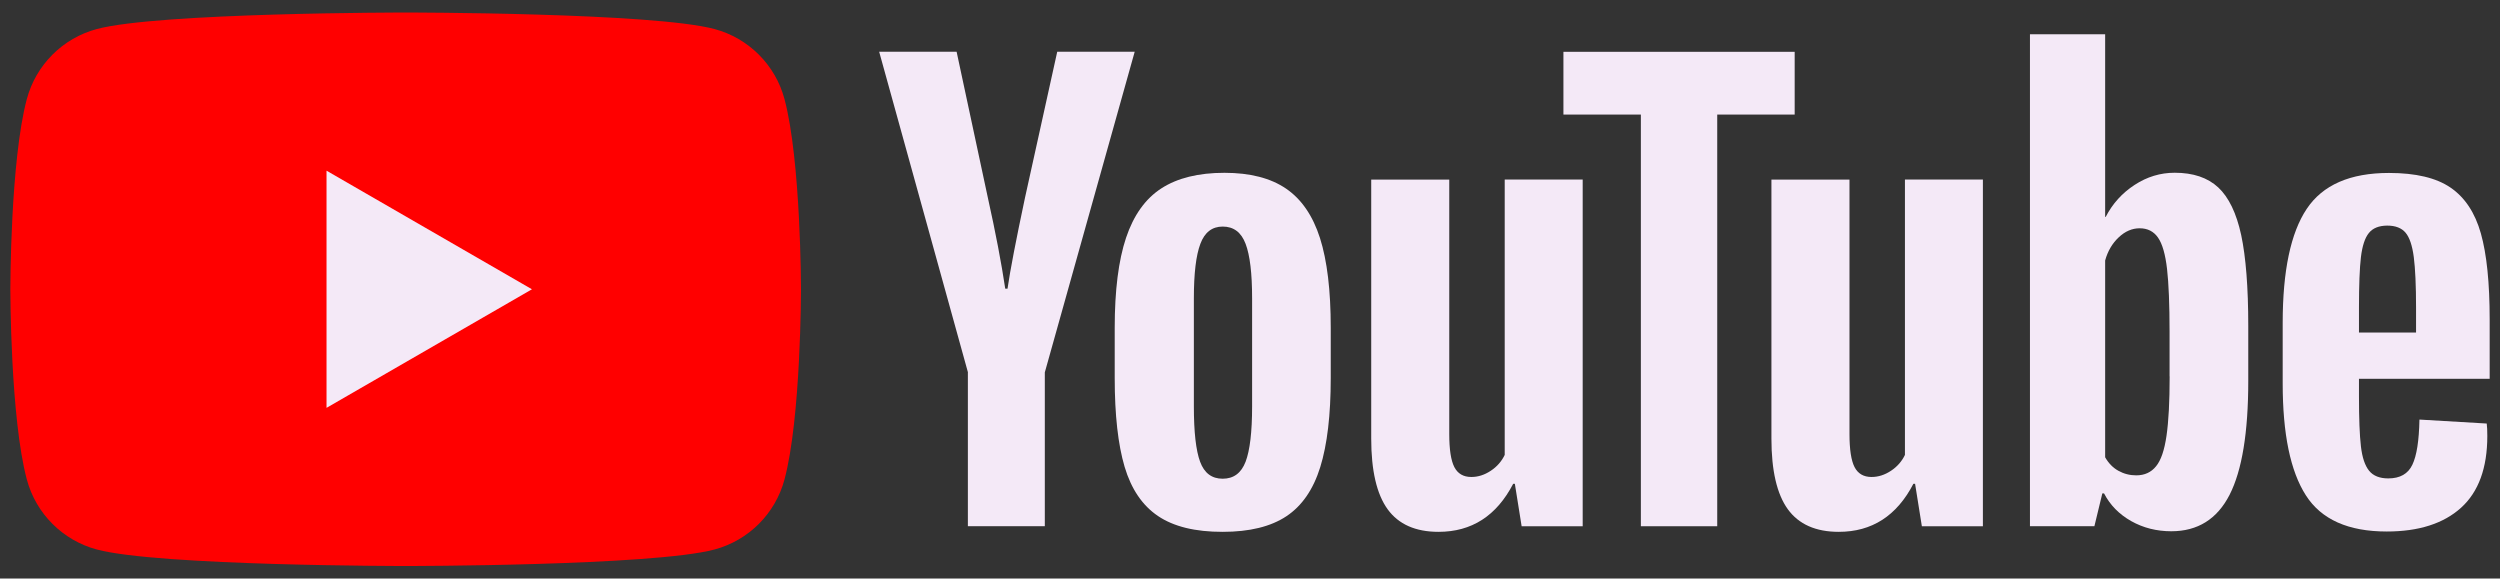
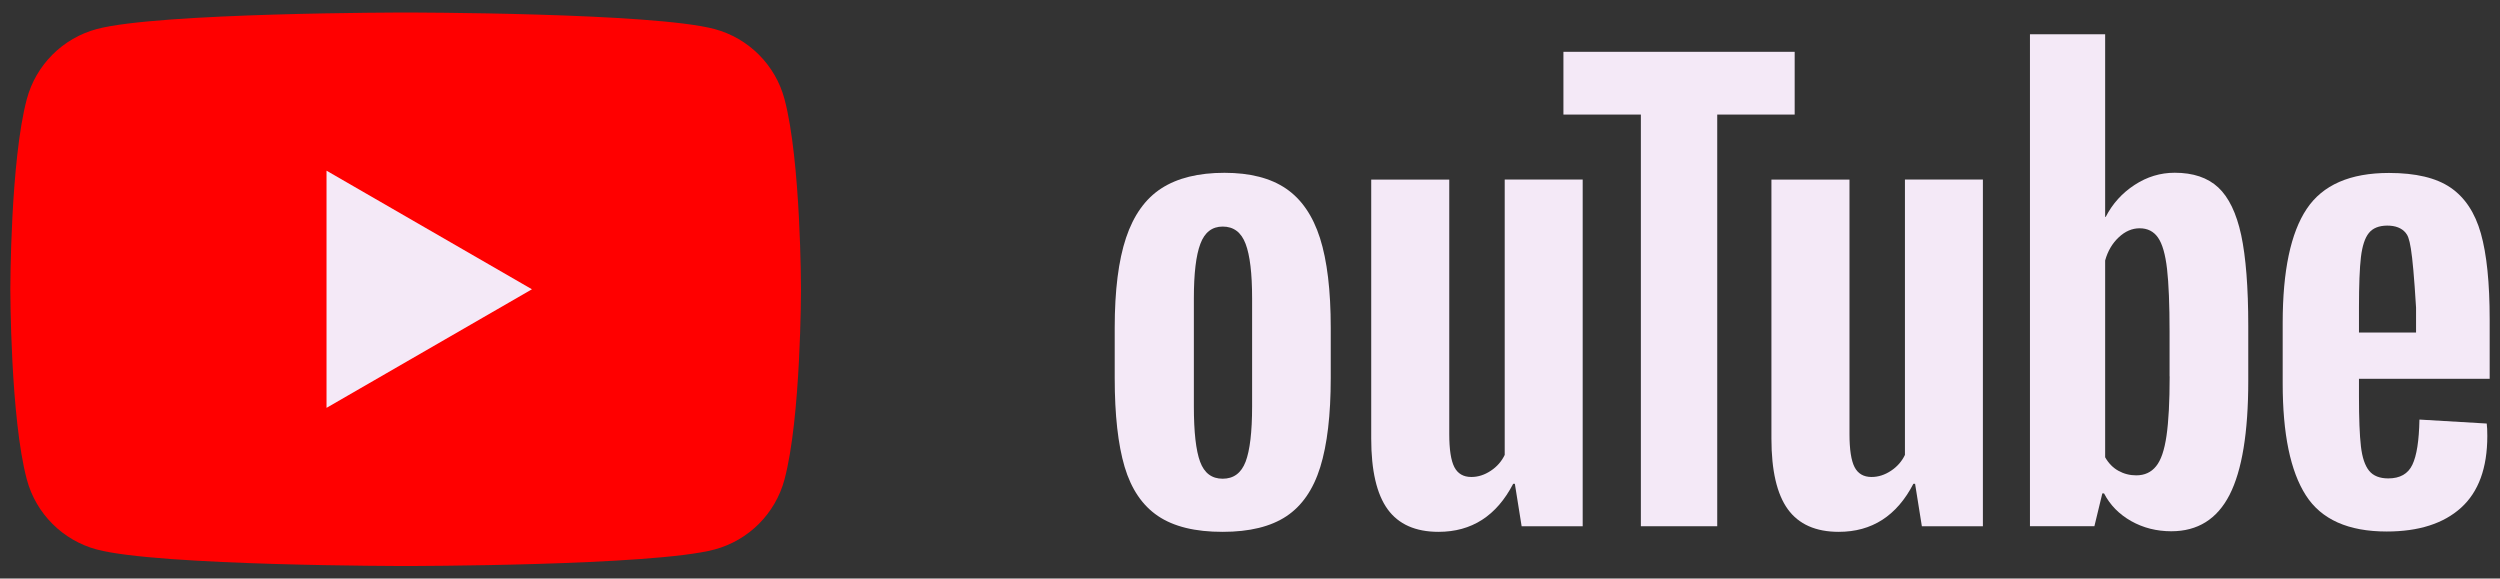
<svg xmlns="http://www.w3.org/2000/svg" width="121" height="28" viewBox="0 0 121 28" fill="none">
  <rect x="0" y="0" width="121" height="28" fill="#333333" stroke="none" />
  <g clip-path="url(#clip0_12_507)">
    <path d="M37.968 4.789C37.527 3.142 36.232 1.847 34.585 1.406C31.602 0.606 19.634 0.606 19.634 0.606C19.634 0.606 7.666 0.606 4.683 1.406C3.036 1.847 1.741 3.142 1.3 4.789C0.5 7.772 0.5 14 0.5 14C0.5 14 0.5 20.228 1.3 23.212C1.741 24.859 3.036 26.154 4.683 26.595C7.666 27.395 19.634 27.395 19.634 27.395C19.634 27.395 31.602 27.395 34.585 26.595C36.232 26.154 37.527 24.859 37.968 23.212C38.768 20.228 38.768 14 38.768 14C38.768 14 38.765 7.772 37.968 4.789Z" fill="#FF0000" />
    <path d="M15.804 19.74L25.746 14.001L15.804 8.261V19.74Z" fill="#F4E9F7" />
-     <path d="M46.849 18.023L42.552 2.505H46.3L47.806 9.54C48.191 11.273 48.471 12.75 48.654 13.972H48.764C48.89 13.096 49.173 11.628 49.611 9.565L51.17 2.505H54.919L50.569 18.023V25.467H46.845V18.023H46.849Z" fill="#F4E9F7" />
    <path d="M56.047 24.975C55.291 24.465 54.752 23.671 54.431 22.594C54.113 21.516 53.952 20.086 53.952 18.297V15.862C53.952 14.057 54.135 12.604 54.5 11.511C54.866 10.418 55.436 9.618 56.211 9.117C56.986 8.616 58.003 8.364 59.263 8.364C60.505 8.364 61.497 8.619 62.246 9.13C62.993 9.64 63.541 10.44 63.888 11.524C64.234 12.611 64.408 14.057 64.408 15.862V18.297C64.408 20.086 64.237 21.523 63.901 22.606C63.563 23.693 63.015 24.487 62.259 24.988C61.503 25.489 60.476 25.741 59.181 25.741C57.846 25.744 56.803 25.486 56.047 24.975ZM60.287 22.348C60.495 21.8 60.602 20.908 60.602 19.667V14.441C60.602 13.238 60.498 12.355 60.287 11.801C60.076 11.243 59.708 10.966 59.178 10.966C58.668 10.966 58.306 11.243 58.098 11.801C57.887 12.359 57.783 13.238 57.783 14.441V19.667C57.783 20.908 57.883 21.803 58.085 22.348C58.287 22.896 58.649 23.17 59.178 23.17C59.708 23.17 60.076 22.896 60.287 22.348Z" fill="#F4E9F7" />
    <path d="M76.602 25.47H73.647L73.319 23.416H73.238C72.434 24.966 71.231 25.741 69.624 25.741C68.512 25.741 67.69 25.376 67.161 24.648C66.632 23.917 66.367 22.777 66.367 21.227V8.692H70.144V21.006C70.144 21.756 70.226 22.289 70.39 22.607C70.554 22.925 70.828 23.086 71.212 23.086C71.54 23.086 71.855 22.985 72.157 22.783C72.46 22.582 72.68 22.326 72.828 22.018V8.689H76.602V25.47Z" fill="#F4E9F7" />
    <path d="M86.862 5.545H83.114V25.47H79.418V5.545H75.67V2.508H86.862V5.545Z" fill="#F4E9F7" />
    <path d="M95.972 25.47H93.018L92.69 23.416H92.608C91.805 24.966 90.602 25.741 88.995 25.741C87.883 25.741 87.061 25.376 86.531 24.648C86.002 23.917 85.737 22.777 85.737 21.227V8.692H89.515V21.006C89.515 21.756 89.597 22.289 89.76 22.607C89.924 22.925 90.198 23.086 90.583 23.086C90.91 23.086 91.225 22.985 91.528 22.783C91.83 22.582 92.051 22.326 92.199 22.018V8.689H95.972V25.47Z" fill="#F4E9F7" />
    <path d="M108.473 11.373C108.243 10.315 107.874 9.549 107.364 9.073C106.853 8.598 106.151 8.361 105.256 8.361C104.563 8.361 103.914 8.557 103.313 8.951C102.711 9.344 102.245 9.858 101.917 10.497H101.889V1.658H98.25V25.467H101.369L101.753 23.879H101.835C102.128 24.446 102.566 24.89 103.149 25.221C103.732 25.549 104.381 25.713 105.092 25.713C106.368 25.713 107.31 25.124 107.912 23.949C108.514 22.77 108.816 20.934 108.816 18.433V15.777C108.816 13.903 108.699 12.431 108.473 11.373ZM105.011 18.218C105.011 19.441 104.96 20.398 104.859 21.091C104.759 21.784 104.592 22.279 104.352 22.569C104.116 22.862 103.795 23.007 103.394 23.007C103.083 23.007 102.796 22.934 102.531 22.786C102.267 22.641 102.053 22.421 101.889 22.131V12.608C102.015 12.151 102.235 11.779 102.547 11.486C102.856 11.194 103.196 11.049 103.558 11.049C103.943 11.049 104.239 11.2 104.447 11.499C104.658 11.802 104.803 12.306 104.885 13.017C104.966 13.729 105.007 14.741 105.007 16.054V18.218H105.011Z" fill="#F4E9F7" />
-     <path d="M114.174 19.186C114.174 20.263 114.206 21.069 114.269 21.608C114.332 22.147 114.464 22.537 114.666 22.786C114.867 23.032 115.176 23.155 115.595 23.155C116.159 23.155 116.55 22.934 116.757 22.496C116.969 22.058 117.082 21.328 117.101 20.307L120.358 20.499C120.377 20.644 120.386 20.846 120.386 21.101C120.386 22.651 119.961 23.81 119.114 24.576C118.266 25.341 117.066 25.725 115.516 25.725C113.655 25.725 112.35 25.142 111.604 23.974C110.854 22.805 110.482 21 110.482 18.555V15.626C110.482 13.109 110.87 11.269 111.645 10.11C112.42 8.95 113.746 8.371 115.627 8.371C116.921 8.371 117.917 8.607 118.61 9.083C119.303 9.558 119.791 10.296 120.075 11.3C120.358 12.305 120.5 13.691 120.5 15.462V18.335H114.174V19.186ZM114.653 11.278C114.461 11.515 114.335 11.902 114.269 12.441C114.206 12.98 114.174 13.796 114.174 14.892V16.095H116.937V14.892C116.937 13.814 116.899 12.998 116.827 12.441C116.754 11.883 116.622 11.493 116.43 11.263C116.238 11.036 115.942 10.919 115.541 10.919C115.138 10.922 114.842 11.042 114.653 11.278Z" fill="#F4E9F7" />
+     <path d="M114.174 19.186C114.174 20.263 114.206 21.069 114.269 21.608C114.332 22.147 114.464 22.537 114.666 22.786C114.867 23.032 115.176 23.155 115.595 23.155C116.159 23.155 116.55 22.934 116.757 22.496C116.969 22.058 117.082 21.328 117.101 20.307L120.358 20.499C120.377 20.644 120.386 20.846 120.386 21.101C120.386 22.651 119.961 23.81 119.114 24.576C118.266 25.341 117.066 25.725 115.516 25.725C113.655 25.725 112.35 25.142 111.604 23.974C110.854 22.805 110.482 21 110.482 18.555V15.626C110.482 13.109 110.87 11.269 111.645 10.11C112.42 8.95 113.746 8.371 115.627 8.371C116.921 8.371 117.917 8.607 118.61 9.083C119.303 9.558 119.791 10.296 120.075 11.3C120.358 12.305 120.5 13.691 120.5 15.462V18.335H114.174V19.186ZM114.653 11.278C114.461 11.515 114.335 11.902 114.269 12.441C114.206 12.98 114.174 13.796 114.174 14.892V16.095H116.937V14.892C116.754 11.883 116.622 11.493 116.43 11.263C116.238 11.036 115.942 10.919 115.541 10.919C115.138 10.922 114.842 11.042 114.653 11.278Z" fill="#F4E9F7" />
  </g>
  <defs>
    <clipPath id="clip0_12_507">
      <rect width="120" height="26.789" fill="white" transform="translate(0.5 0.605)" />
    </clipPath>
  </defs>
</svg>